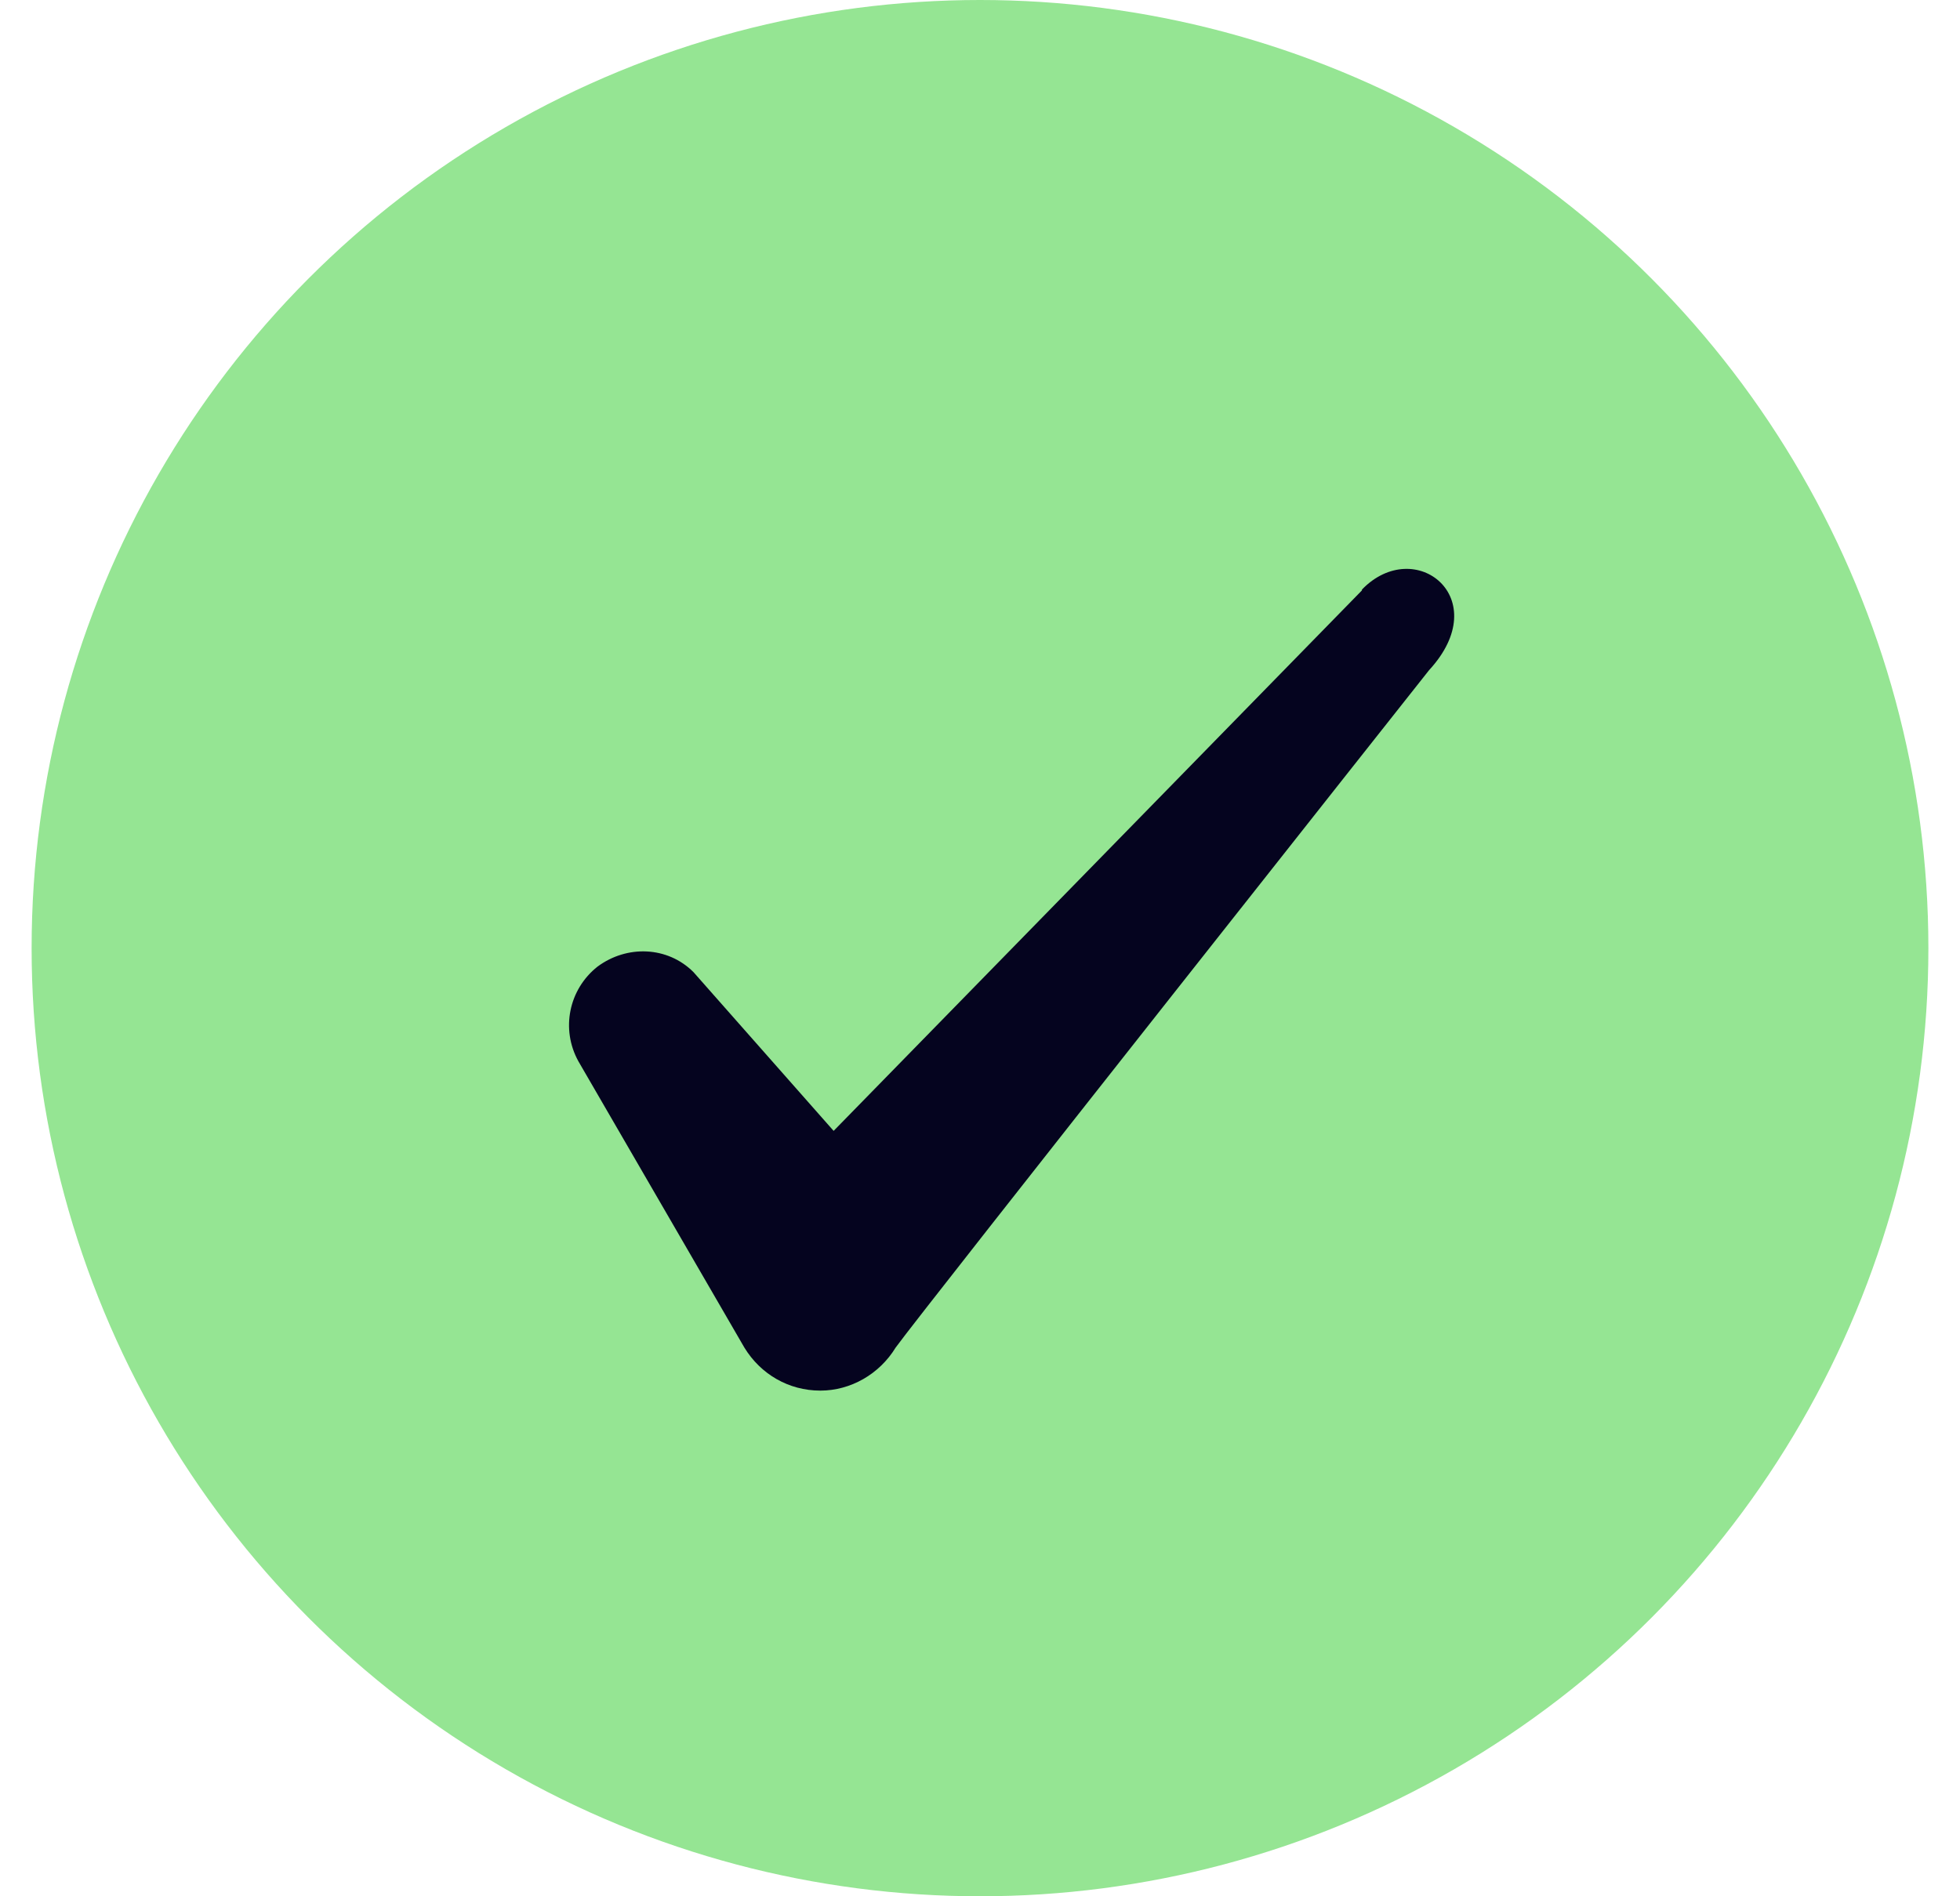
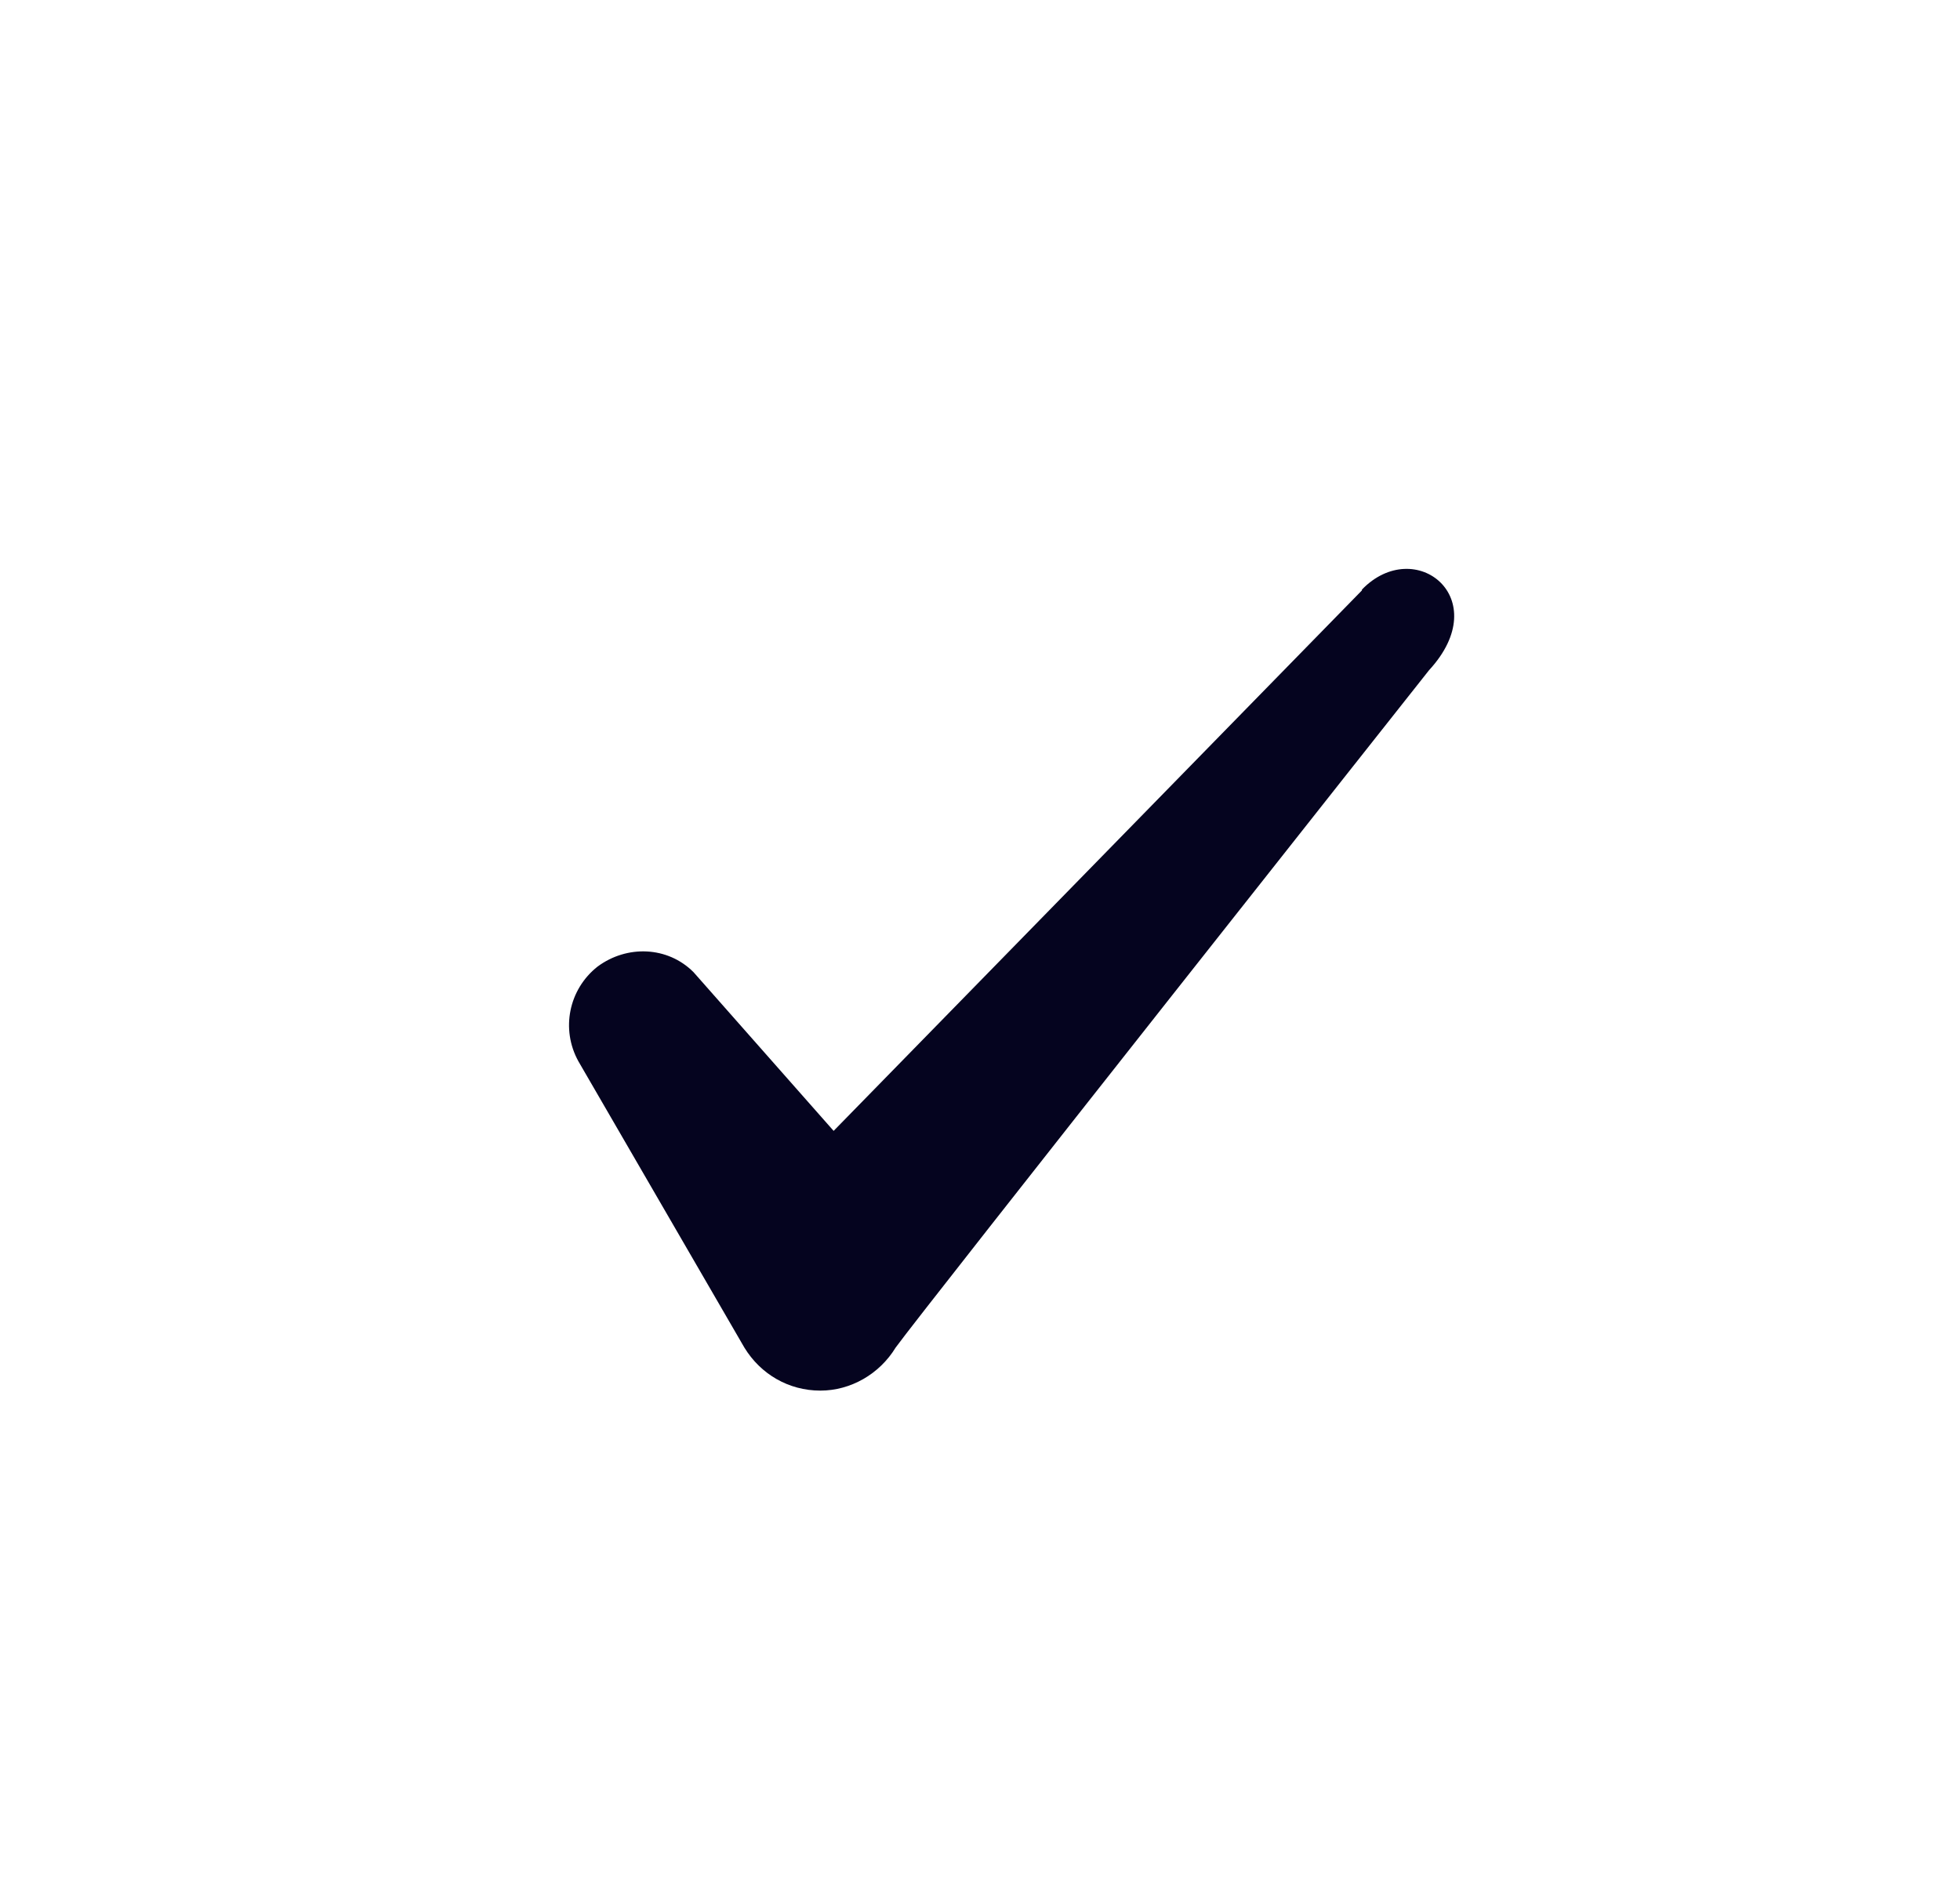
<svg xmlns="http://www.w3.org/2000/svg" width="31" height="30" viewBox="0 0 31 30" fill="none">
-   <ellipse cx="15.5" cy="15" rx="15" ry="15" fill="#95E593" />
  <path fill-rule="evenodd" clip-rule="evenodd" d="M21.541 9.34L13.185 17.891L10.968 15.379C10.56 14.971 9.918 14.946 9.451 15.292C8.996 15.651 8.867 16.282 9.148 16.79L11.773 21.319C12.03 21.74 12.473 22 12.975 22C13.454 22 13.909 21.74 14.166 21.319C14.586 20.738 22.603 10.602 22.603 10.602C23.653 9.463 22.381 8.461 21.541 9.327V9.34Z" fill="#05041F" />
</svg>